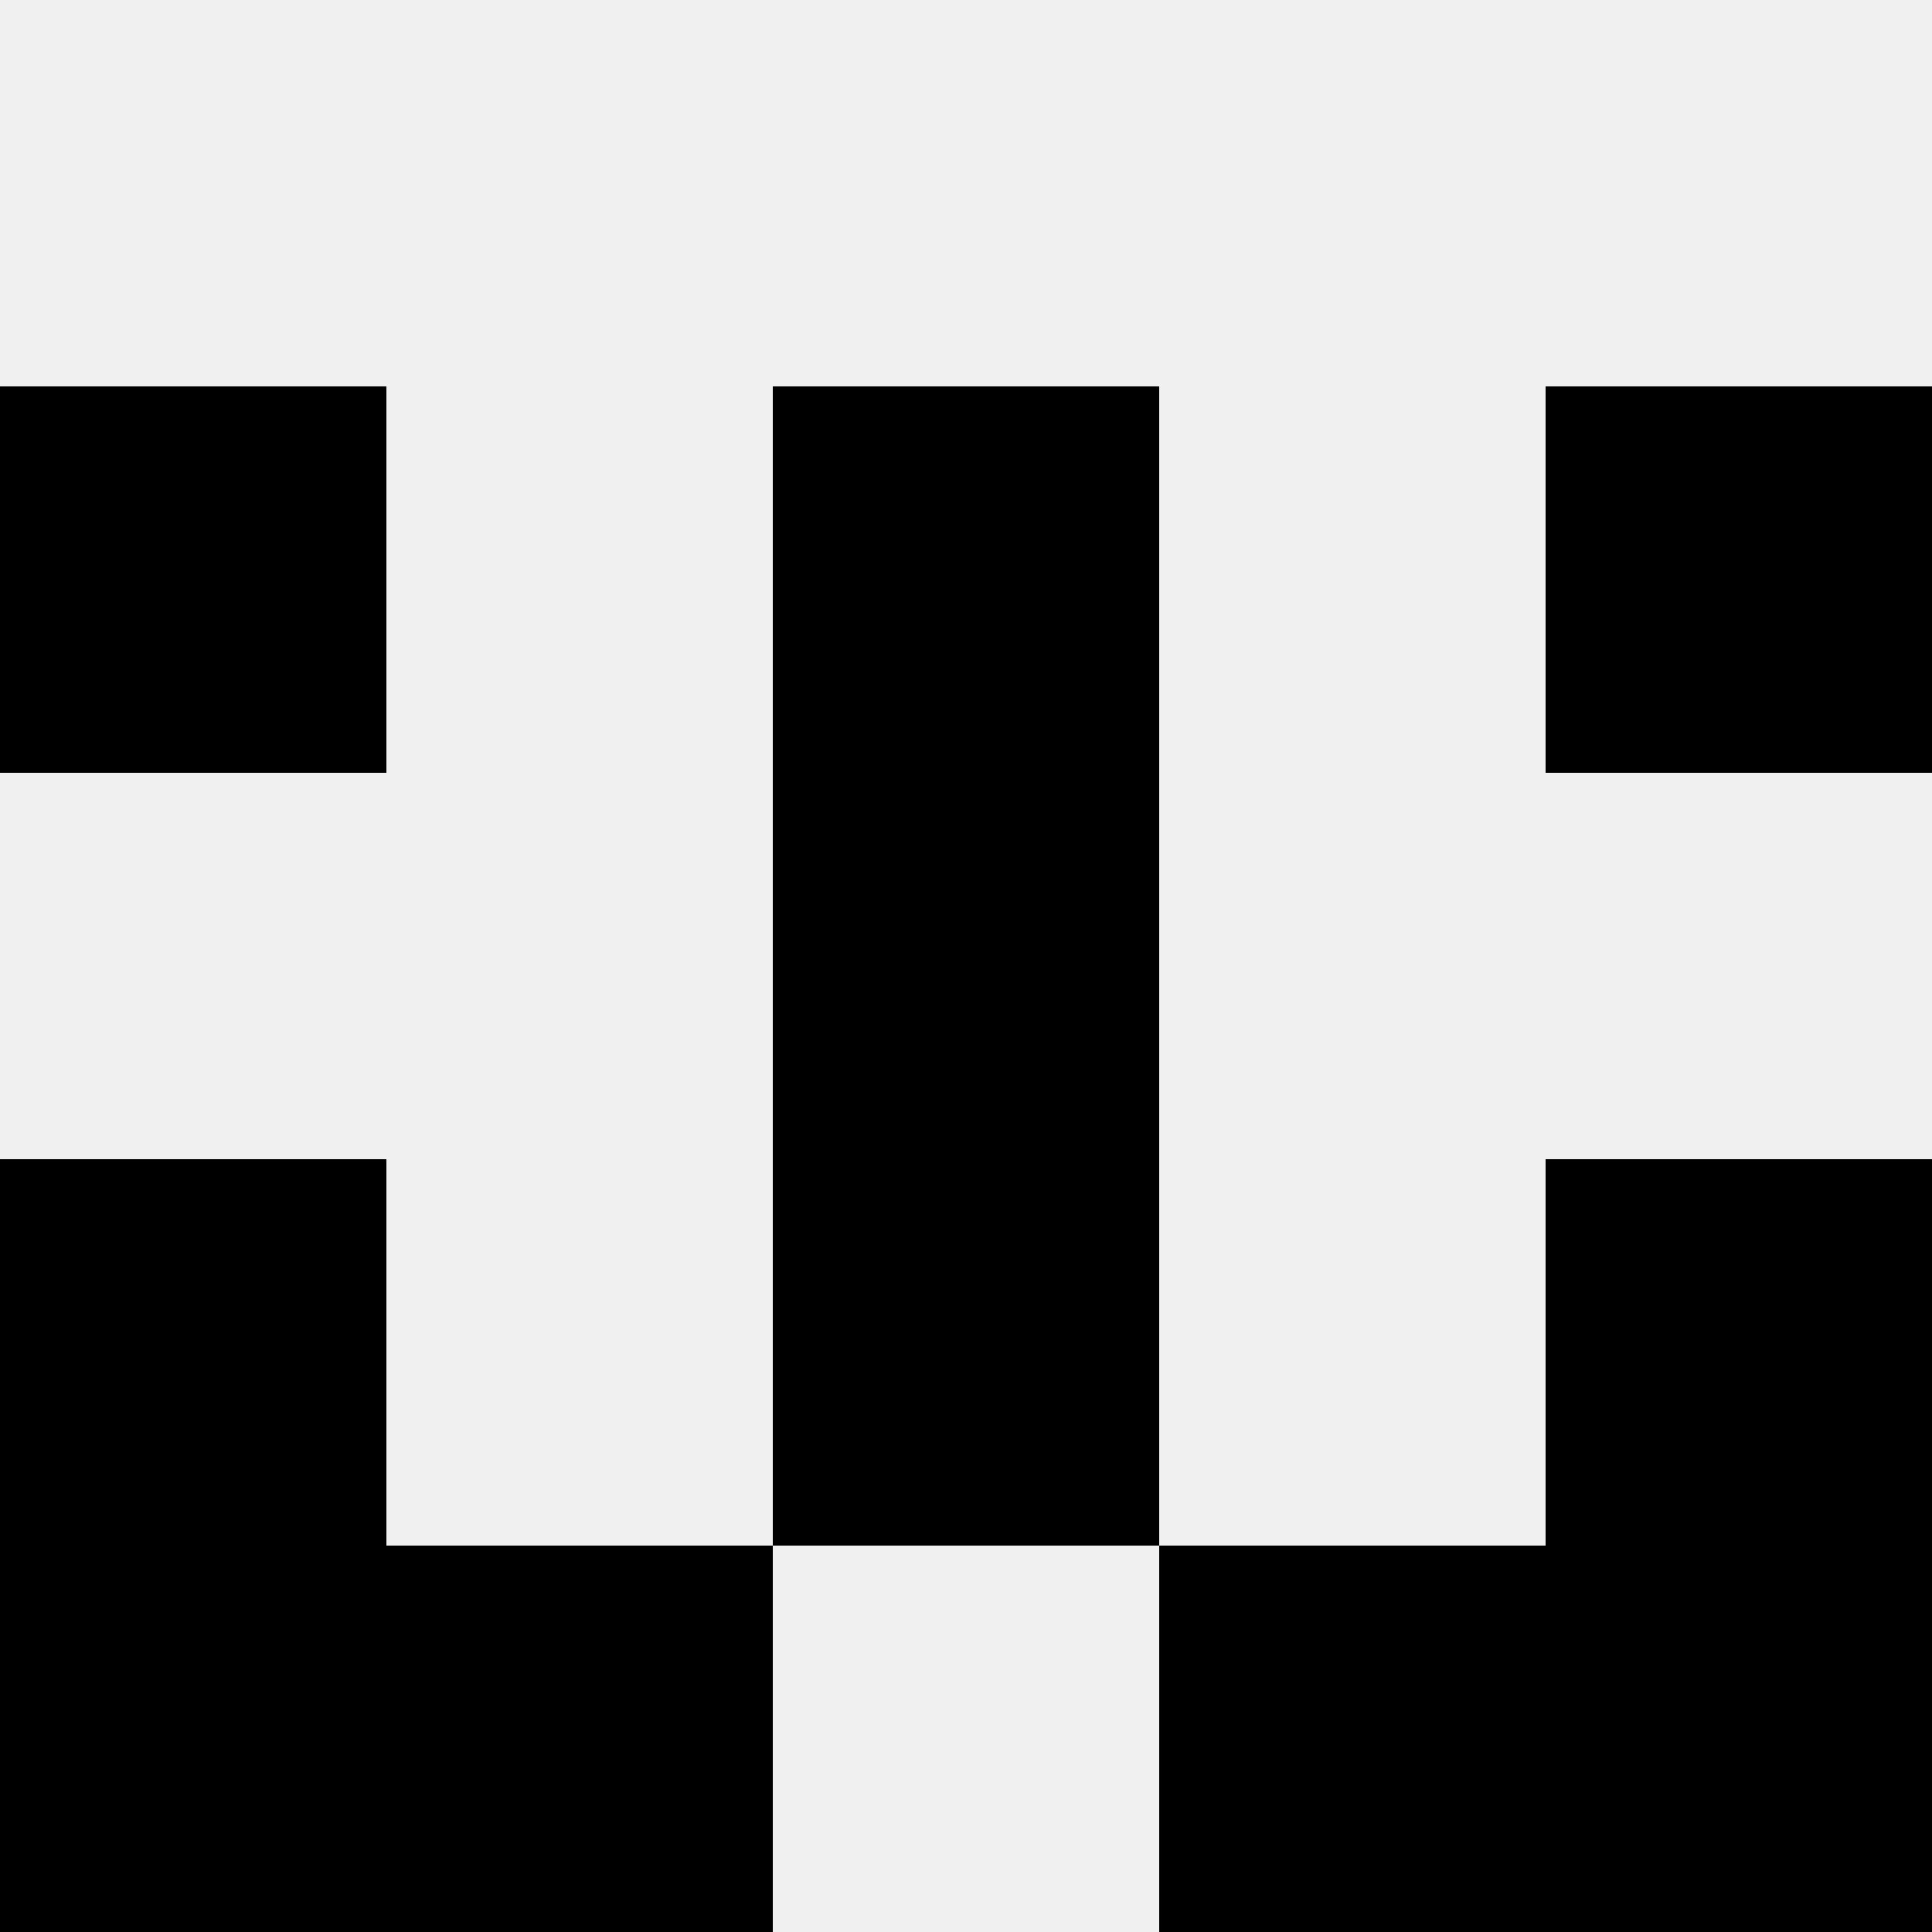
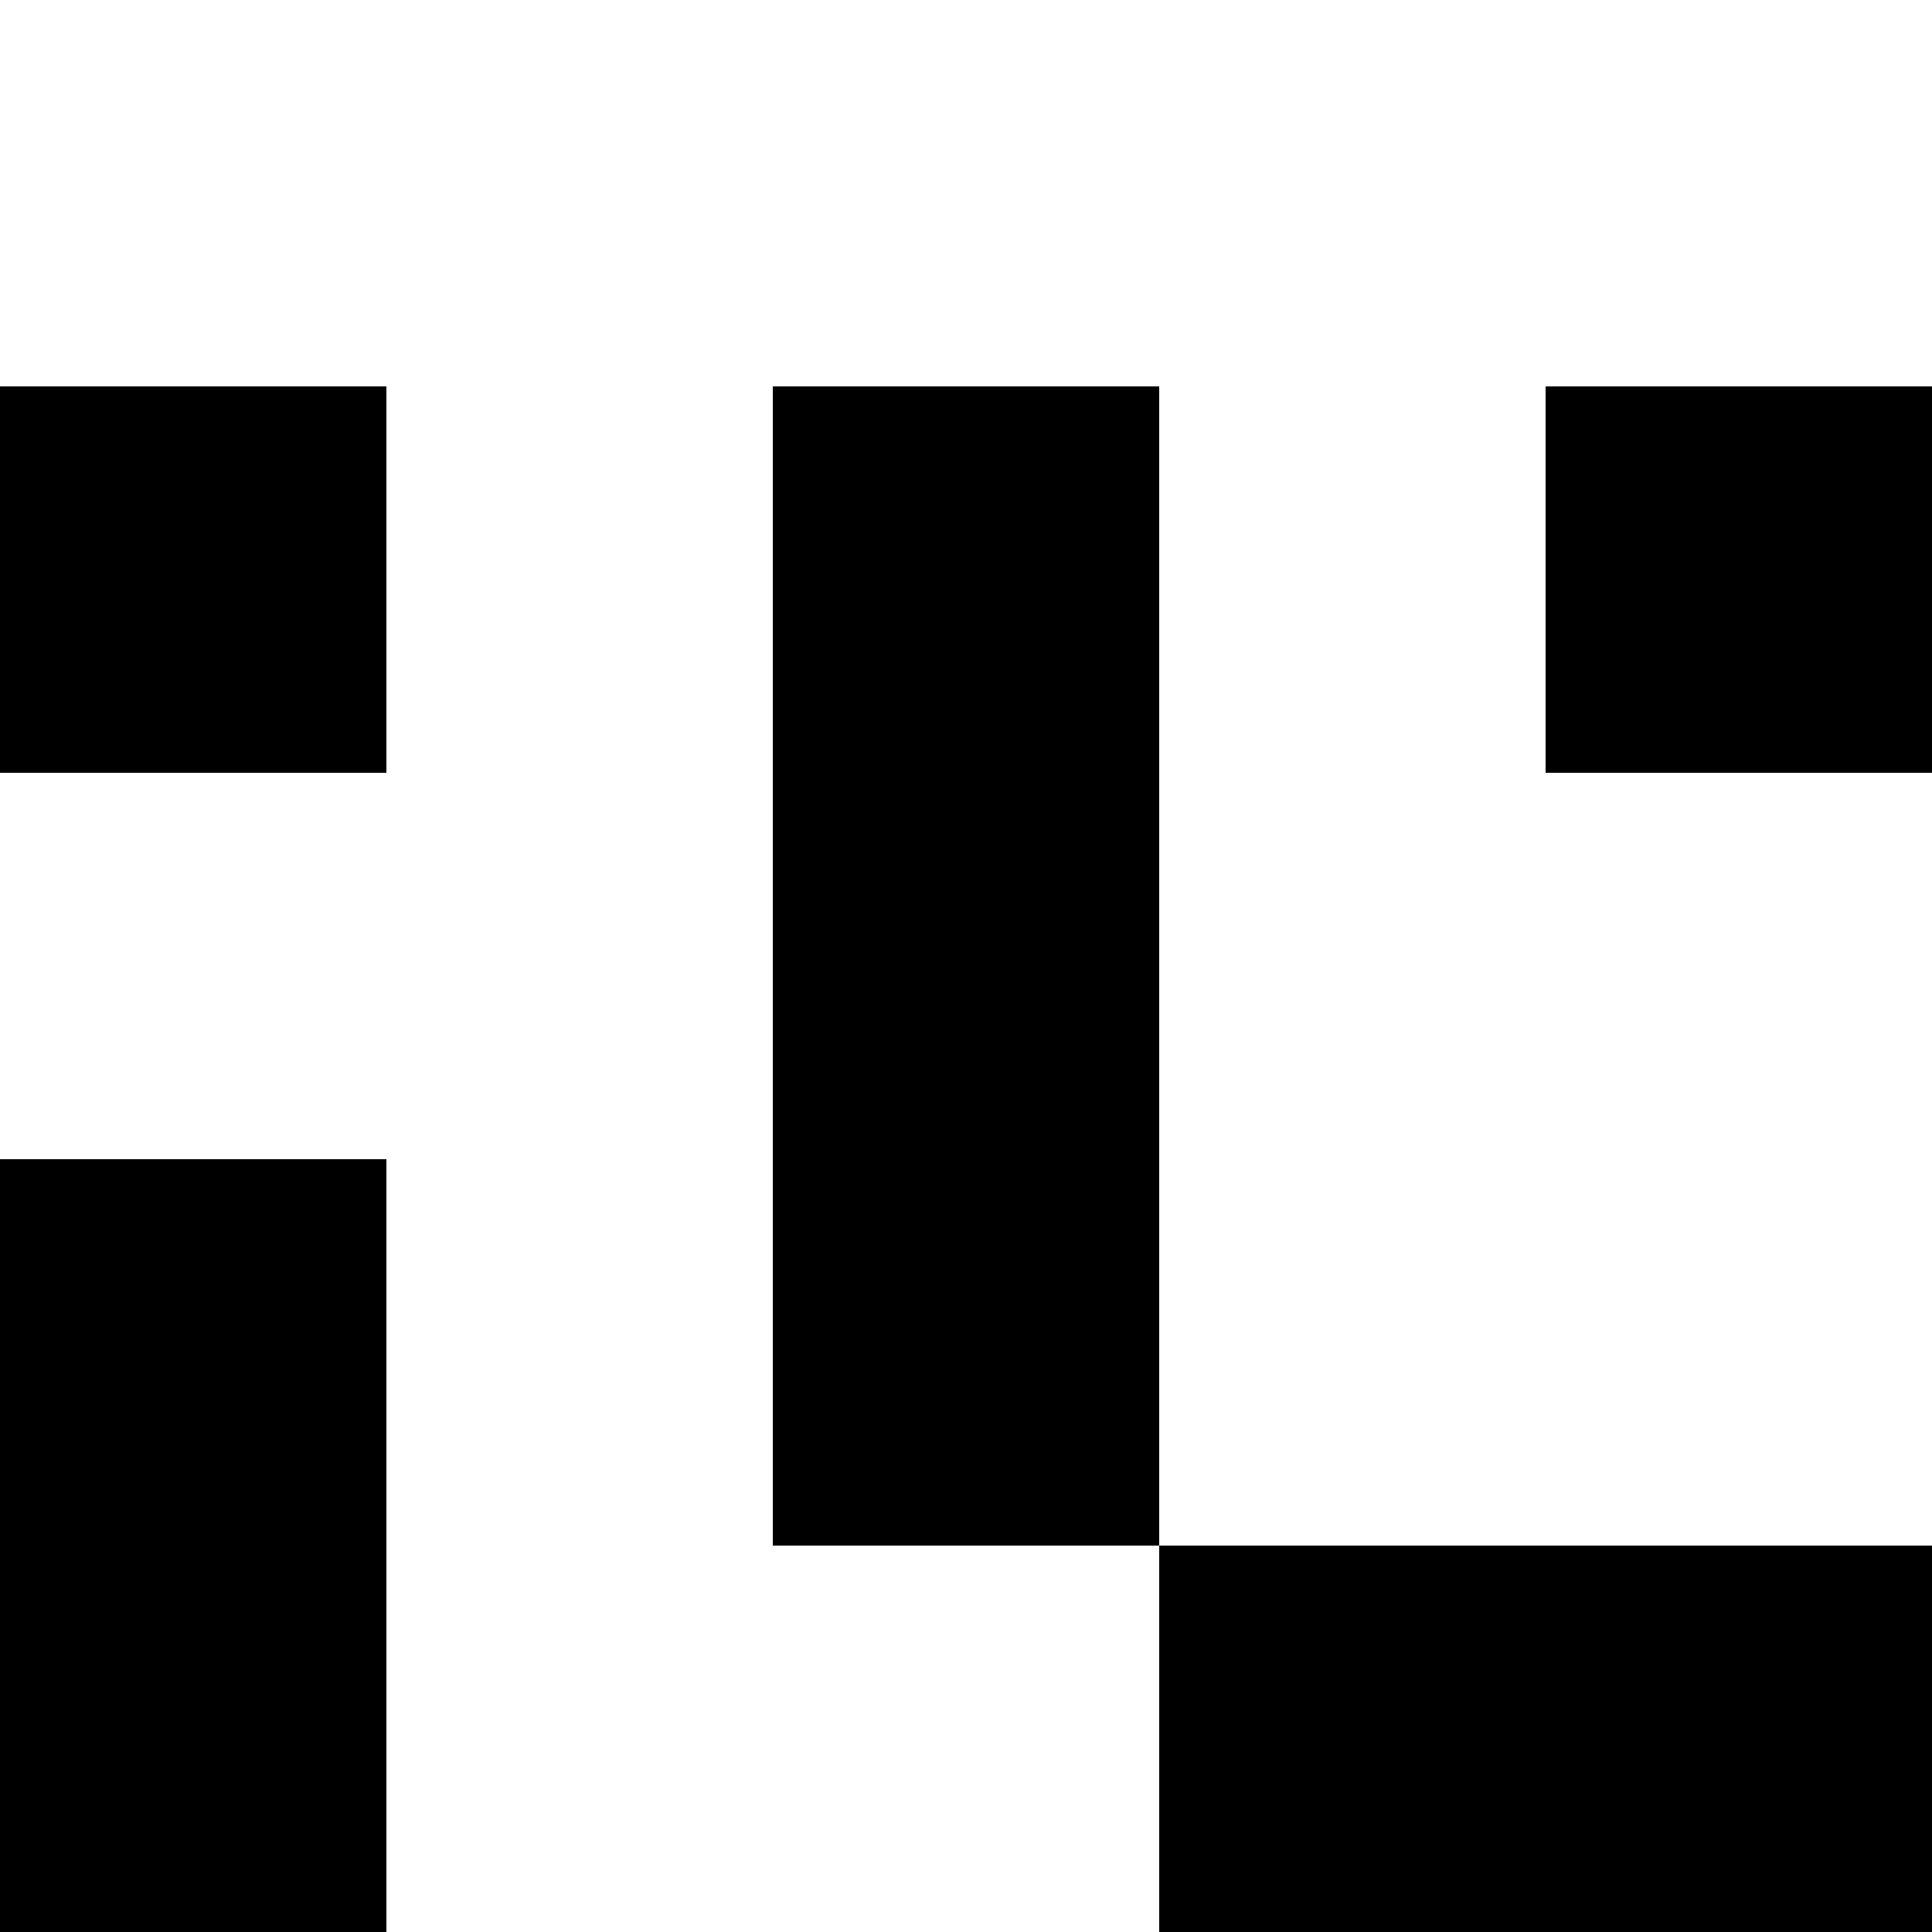
<svg xmlns="http://www.w3.org/2000/svg" width="80" height="80">
-   <rect width="100%" height="100%" fill="#f0f0f0" />
  <rect x="0" y="16" width="16" height="16" fill="hsl(181, 70%, 50%)" />
  <rect x="64" y="16" width="16" height="16" fill="hsl(181, 70%, 50%)" />
  <rect x="32" y="16" width="16" height="16" fill="hsl(181, 70%, 50%)" />
  <rect x="32" y="16" width="16" height="16" fill="hsl(181, 70%, 50%)" />
  <rect x="32" y="32" width="16" height="16" fill="hsl(181, 70%, 50%)" />
-   <rect x="32" y="32" width="16" height="16" fill="hsl(181, 70%, 50%)" />
  <rect x="0" y="48" width="16" height="16" fill="hsl(181, 70%, 50%)" />
-   <rect x="64" y="48" width="16" height="16" fill="hsl(181, 70%, 50%)" />
  <rect x="32" y="48" width="16" height="16" fill="hsl(181, 70%, 50%)" />
  <rect x="32" y="48" width="16" height="16" fill="hsl(181, 70%, 50%)" />
  <rect x="0" y="64" width="16" height="16" fill="hsl(181, 70%, 50%)" />
  <rect x="64" y="64" width="16" height="16" fill="hsl(181, 70%, 50%)" />
-   <rect x="16" y="64" width="16" height="16" fill="hsl(181, 70%, 50%)" />
  <rect x="48" y="64" width="16" height="16" fill="hsl(181, 70%, 50%)" />
</svg>